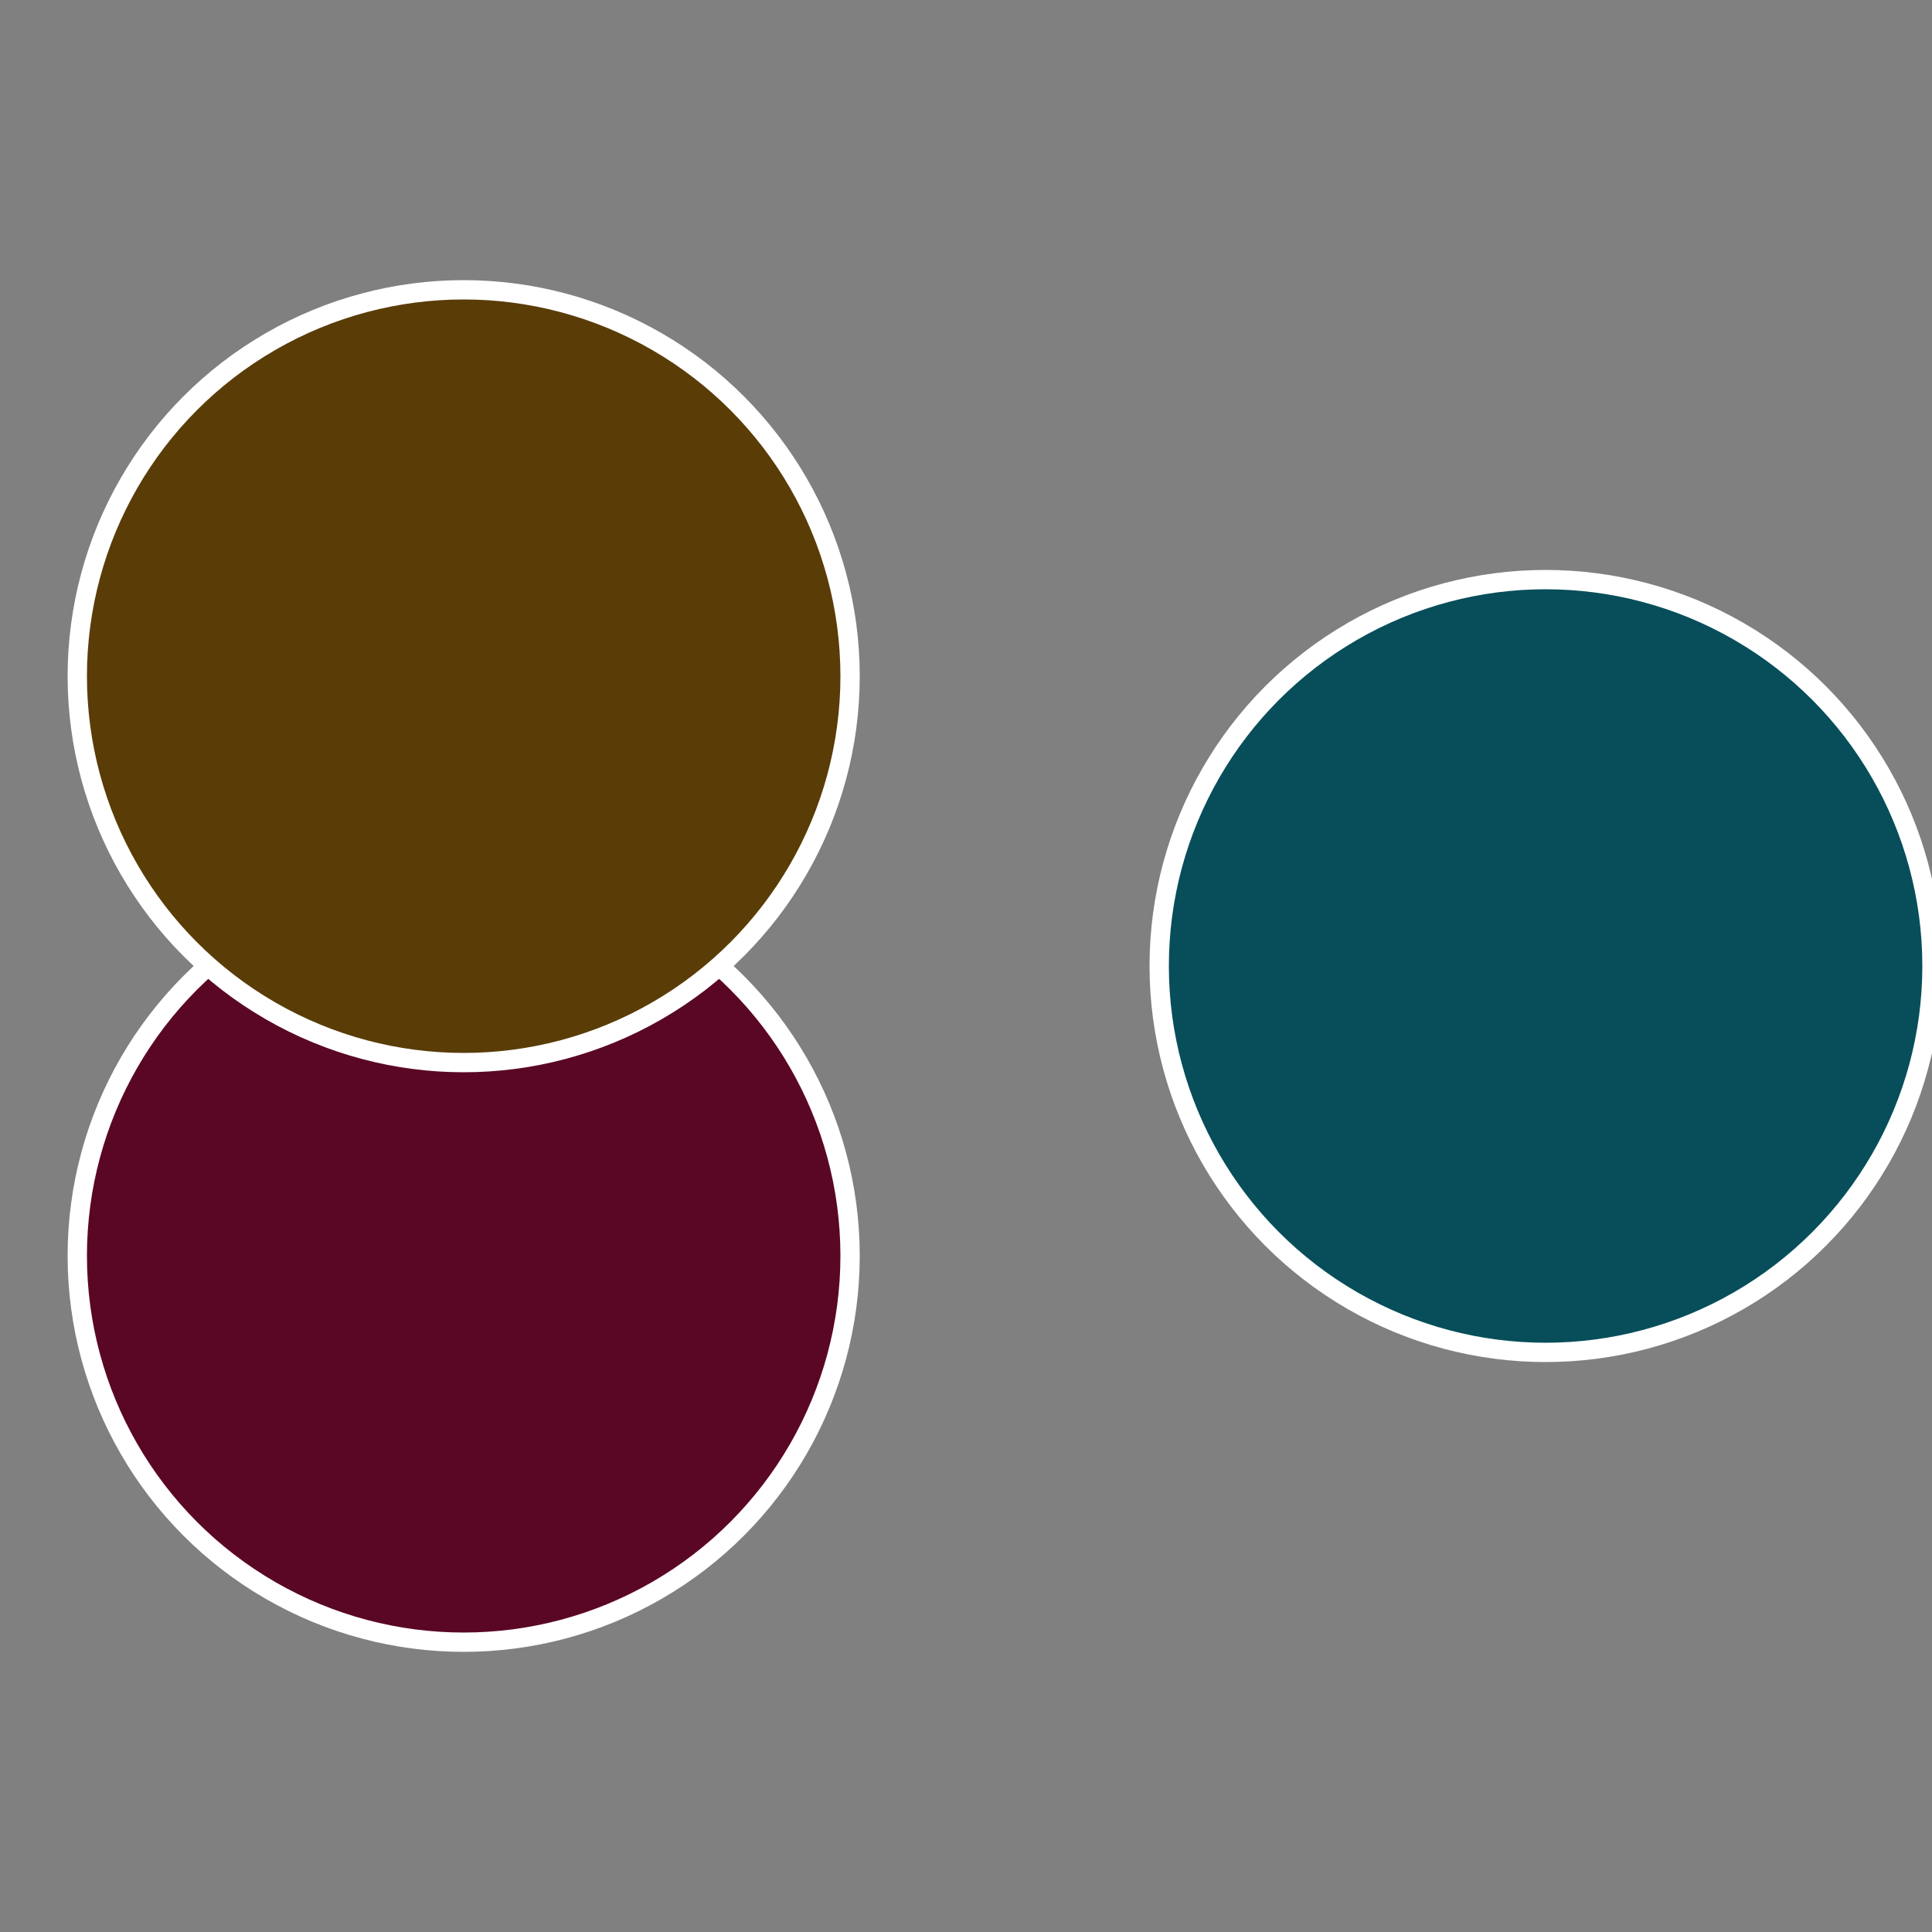
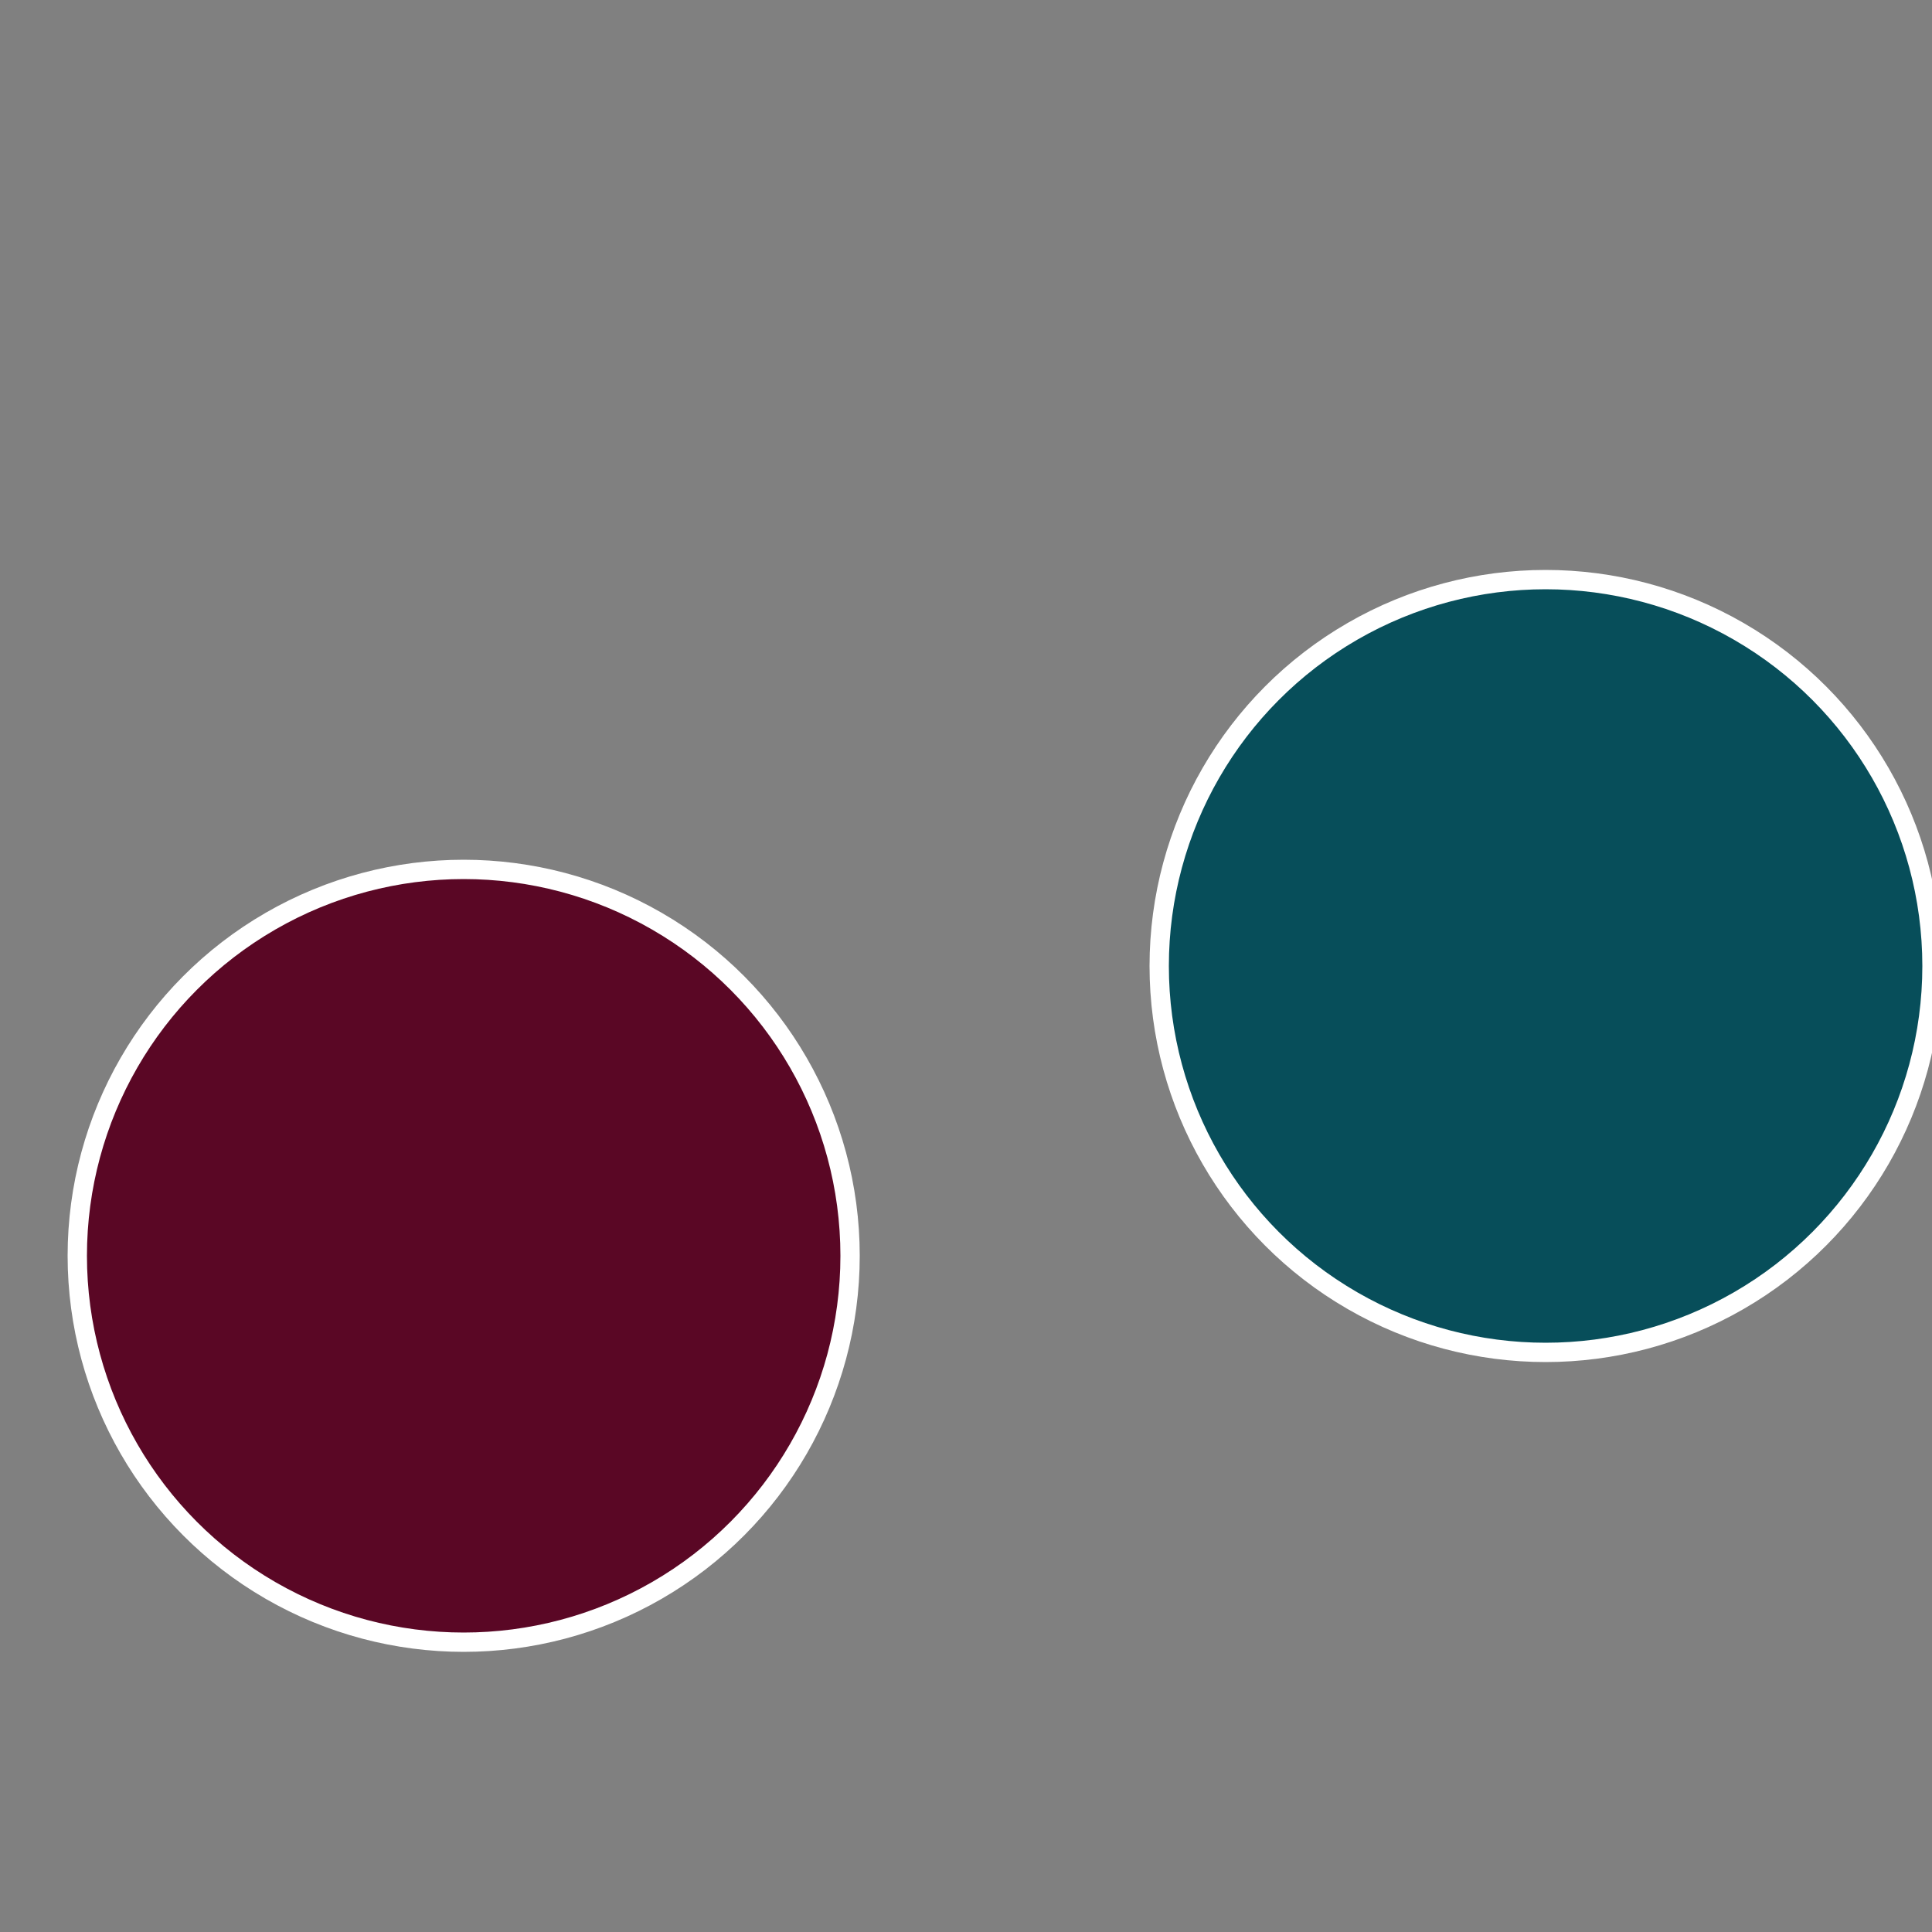
<svg xmlns="http://www.w3.org/2000/svg" width="500" height="500" viewBox="-1 -1 2 2">
  <rect x="-1" y="-1" width="2" height="2" fill="#808080" stroke="none" />
  <circle cx="0.6" cy="0" r="0.4" fill="#074e5a" stroke="#fff" stroke-width="1%" />
  <circle cx="-0.52" cy="0.3" r="0.4" fill="#5a0725" stroke="#fff" stroke-width="1%" />
-   <circle cx="-0.52" cy="-0.3" r="0.4" fill="#5a3c07" stroke="#fff" stroke-width="1%" />
</svg>